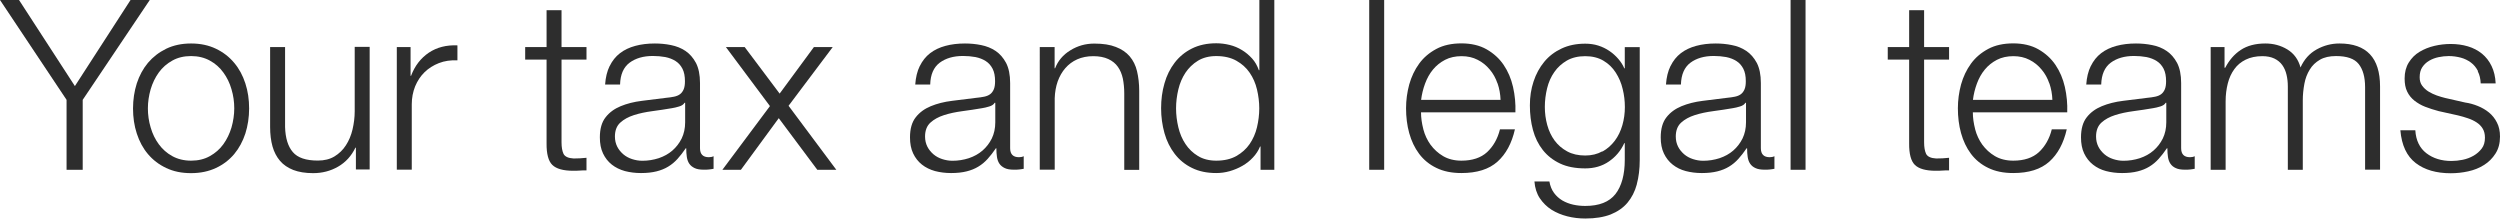
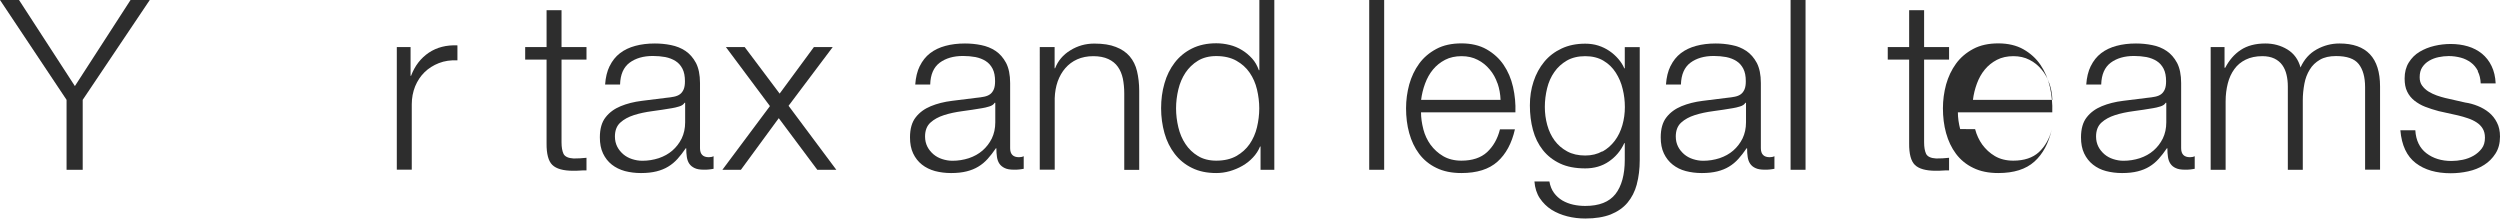
<svg xmlns="http://www.w3.org/2000/svg" id="Layer_1" viewBox="0 0 252.39 22.06">
  <defs>
    <style>.cls-1{fill:#2d2d2d;}</style>
  </defs>
  <path class="cls-1" d="M0,0h1.92l5.64,8.69L13.18,0h1.94l-6.77,10.08v7.06h-1.63v-7.06L0,0Z" />
-   <path class="cls-1" d="M21.8,4.92c.73.35,1.34.82,1.84,1.42.5.59.87,1.28,1.13,2.08.26.79.38,1.64.38,2.53s-.13,1.74-.38,2.53c-.26.79-.63,1.48-1.13,2.08-.5.59-1.11,1.06-1.84,1.4-.73.34-1.56.52-2.51.52s-1.78-.17-2.51-.52c-.73-.34-1.34-.81-1.84-1.4-.5-.59-.87-1.28-1.13-2.08-.26-.79-.38-1.64-.38-2.53s.13-1.74.38-2.53c.26-.79.63-1.48,1.13-2.08.5-.59,1.11-1.06,1.84-1.42.73-.35,1.56-.53,2.51-.53s1.78.18,2.51.53ZM17.39,6.12c-.54.3-1,.7-1.36,1.2-.36.5-.63,1.06-.82,1.69-.18.63-.28,1.28-.28,1.93s.09,1.3.28,1.93c.18.63.46,1.2.82,1.69s.81.9,1.36,1.2c.54.3,1.18.46,1.9.46s1.35-.15,1.9-.46c.54-.3,1-.7,1.36-1.2.36-.5.63-1.06.82-1.69.18-.63.28-1.28.28-1.93s-.09-1.3-.28-1.93c-.18-.63-.46-1.2-.82-1.69-.36-.5-.81-.9-1.36-1.2-.54-.3-1.18-.46-1.9-.46s-1.35.15-1.9.46Z" />
-   <path class="cls-1" d="M35.93,17.14v-2.23h-.05c-.4.83-.98,1.47-1.74,1.91-.76.44-1.6.66-2.53.66-.78,0-1.45-.11-2-.32-.55-.22-1-.52-1.34-.92-.34-.4-.6-.89-.76-1.46-.16-.58-.24-1.23-.24-1.97V4.75h1.51v8.06c.03,1.12.29,1.97.78,2.54.49.58,1.33.86,2.53.86.66,0,1.22-.14,1.68-.42.46-.28.85-.65,1.15-1.12.3-.46.53-1,.67-1.6s.22-1.21.22-1.84v-6.5h1.51v12.38h-1.39Z" />
  <path class="cls-1" d="M41.45,4.75v2.9h.05c.38-1.01.98-1.78,1.79-2.33.81-.54,1.77-.79,2.89-.74v1.51c-.69-.03-1.31.06-1.87.28-.56.22-1.04.52-1.45.92-.41.4-.72.88-.95,1.43-.22.55-.34,1.16-.34,1.81v6.6h-1.51V4.75h1.39Z" />
  <path class="cls-1" d="M59.21,4.75v1.27h-2.52v8.35c0,.5.07.88.2,1.16.14.28.48.44,1.02.47.43,0,.86-.02,1.3-.07v1.27c-.22,0-.45,0-.67.02-.22.02-.45.02-.67.02-1.01,0-1.71-.2-2.11-.59s-.59-1.12-.58-2.17V6.02h-2.16v-1.27h2.16V1.03h1.51v3.72h2.52Z" />
  <path class="cls-1" d="M61.55,6.67c.26-.53.6-.96,1.04-1.3.44-.34.96-.58,1.55-.74.59-.16,1.25-.24,1.97-.24.54,0,1.09.05,1.63.16s1.03.3,1.46.59c.43.29.78.69,1.06,1.21.27.52.41,1.2.41,2.03v6.58c0,.61.3.91.89.91.18,0,.34-.03.48-.1v1.27c-.18.03-.33.06-.47.07-.14.02-.31.02-.52.02-.38,0-.69-.05-.92-.16s-.41-.25-.54-.44c-.13-.19-.21-.42-.25-.68-.04-.26-.06-.56-.06-.88h-.05c-.27.4-.55.76-.83,1.07-.28.31-.59.57-.94.78-.34.21-.74.37-1.18.48-.44.11-.96.17-1.57.17-.58,0-1.12-.07-1.62-.2-.5-.14-.94-.35-1.32-.65-.38-.3-.67-.67-.89-1.13-.22-.46-.32-1-.32-1.62,0-.86.19-1.54.58-2.03.38-.49.89-.86,1.52-1.12.63-.26,1.34-.44,2.14-.54.79-.1,1.6-.2,2.41-.3.32-.03.6-.07.84-.12.24-.05.44-.13.6-.25.16-.12.28-.28.37-.49.09-.21.13-.48.13-.82,0-.51-.08-.93-.25-1.26-.17-.33-.4-.59-.7-.78-.3-.19-.64-.32-1.03-.4-.39-.07-.81-.11-1.26-.11-.96,0-1.74.23-2.35.68-.61.46-.93,1.19-.96,2.2h-1.51c.05-.72.2-1.34.46-1.87ZM69.11,10.37c-.1.18-.28.3-.55.38s-.51.14-.72.17c-.64.11-1.3.21-1.98.3-.68.09-1.3.22-1.86.4-.56.18-1.02.43-1.38.76-.36.33-.54.8-.54,1.4,0,.38.08.72.23,1.02s.36.55.61.77c.26.22.55.38.89.49.34.11.68.17,1.03.17.58,0,1.13-.09,1.66-.26.53-.18.99-.43,1.38-.77.39-.34.7-.74.94-1.22.23-.48.35-1.02.35-1.63v-1.97h-.05Z" />
  <path class="cls-1" d="M73.28,4.75h1.9l3.53,4.7,3.46-4.7h1.9l-4.46,5.93,4.82,6.46h-1.92l-3.89-5.21-3.82,5.21h-1.87l4.8-6.43-4.44-5.95Z" />
  <path class="cls-1" d="M92.86,6.67c.26-.53.6-.96,1.04-1.3.44-.34.96-.58,1.55-.74.59-.16,1.25-.24,1.97-.24.54,0,1.09.05,1.63.16s1.03.3,1.46.59c.43.29.78.69,1.06,1.21.27.52.41,1.2.41,2.03v6.58c0,.61.3.91.89.91.18,0,.34-.03.48-.1v1.27c-.18.03-.33.06-.47.07-.14.02-.31.02-.52.02-.38,0-.69-.05-.92-.16s-.41-.25-.54-.44c-.13-.19-.21-.42-.25-.68-.04-.26-.06-.56-.06-.88h-.05c-.27.4-.55.76-.83,1.07-.28.31-.59.57-.94.78-.34.21-.74.37-1.18.48-.44.11-.96.17-1.57.17-.58,0-1.12-.07-1.62-.2-.5-.14-.94-.35-1.32-.65-.38-.3-.67-.67-.89-1.13-.22-.46-.32-1-.32-1.62,0-.86.19-1.54.58-2.03.38-.49.89-.86,1.52-1.12.63-.26,1.34-.44,2.14-.54.79-.1,1.6-.2,2.41-.3.32-.03.6-.07.84-.12.24-.05.44-.13.6-.25.16-.12.28-.28.37-.49.09-.21.13-.48.13-.82,0-.51-.08-.93-.25-1.26-.17-.33-.4-.59-.7-.78-.3-.19-.64-.32-1.03-.4-.39-.07-.81-.11-1.26-.11-.96,0-1.74.23-2.35.68-.61.46-.93,1.19-.96,2.2h-1.51c.05-.72.2-1.34.46-1.87ZM100.42,10.37c-.1.18-.28.3-.55.38s-.51.14-.72.17c-.64.11-1.3.21-1.98.3-.68.09-1.3.22-1.86.4-.56.18-1.02.43-1.38.76-.36.33-.54.8-.54,1.4,0,.38.08.72.23,1.02s.36.55.61.77c.26.22.55.38.89.49.34.11.68.17,1.03.17.58,0,1.13-.09,1.66-.26.53-.18.99-.43,1.38-.77.39-.34.7-.74.94-1.22.23-.48.35-1.02.35-1.63v-1.97h-.05Z" />
  <path class="cls-1" d="M106.47,4.75v2.14h.05c.29-.75.8-1.36,1.54-1.81.74-.46,1.54-.68,2.42-.68s1.59.11,2.17.34c.58.22,1.05.54,1.4.95.35.41.6.91.74,1.5.14.59.22,1.26.22,1.99v7.97h-1.51v-7.73c0-.53-.05-1.02-.14-1.48-.1-.46-.26-.85-.5-1.19-.24-.34-.56-.6-.97-.79-.41-.19-.92-.29-1.52-.29s-1.15.11-1.62.32-.87.51-1.2.89c-.33.38-.58.82-.77,1.34-.18.52-.28,1.08-.3,1.69v7.22h-1.51V4.75h1.51Z" />
  <path class="cls-1" d="M127.26,17.14v-2.35h-.05c-.16.4-.4.77-.71,1.1-.31.34-.67.62-1.07.85-.4.23-.83.41-1.28.54-.46.13-.91.19-1.36.19-.94,0-1.76-.17-2.46-.52-.7-.34-1.28-.82-1.74-1.42-.46-.6-.81-1.3-1.03-2.09-.22-.79-.34-1.63-.34-2.51s.11-1.72.34-2.51c.22-.79.57-1.49,1.03-2.09s1.04-1.08,1.74-1.43,1.52-.53,2.46-.53c.46,0,.92.06,1.36.17.44.11.85.28,1.24.52.38.23.72.52,1.02.85s.52.73.68,1.18h.05V0h1.51v17.14h-1.39ZM118.96,12.85c.15.63.39,1.2.72,1.69.33.5.75.9,1.26,1.21s1.13.47,1.85.47c.8,0,1.48-.16,2.03-.47s1-.72,1.34-1.21c.34-.5.59-1.06.74-1.69.15-.63.23-1.27.23-1.91s-.08-1.28-.23-1.91c-.15-.63-.4-1.2-.74-1.69-.34-.5-.79-.9-1.34-1.21s-1.23-.47-2.03-.47c-.72,0-1.34.16-1.85.47s-.93.72-1.26,1.21c-.33.5-.57,1.06-.72,1.69-.15.63-.23,1.27-.23,1.91s.08,1.28.23,1.91Z" />
  <path class="cls-1" d="M139.74,0v17.14h-1.51V0h1.51Z" />
  <path class="cls-1" d="M143.69,13.04c.15.58.4,1.11.73,1.57.34.46.76.85,1.27,1.15.51.3,1.13.46,1.85.46,1.1,0,1.97-.29,2.59-.86.62-.58,1.06-1.34,1.3-2.3h1.51c-.32,1.41-.91,2.5-1.76,3.26-.86.77-2.07,1.15-3.64,1.15-.98,0-1.82-.17-2.53-.52-.71-.34-1.29-.82-1.74-1.42-.45-.6-.78-1.3-1-2.09-.22-.79-.32-1.63-.32-2.51,0-.82.11-1.62.32-2.4.22-.78.55-1.48,1-2.1.45-.62,1.03-1.11,1.74-1.49.71-.38,1.56-.56,2.53-.56s1.84.2,2.54.6c.7.4,1.28.92,1.72,1.57.44.65.76,1.39.95,2.23.19.84.27,1.69.24,2.56h-9.53c0,.54.08,1.11.23,1.69ZM151.18,8.42c-.18-.53-.44-1-.78-1.4-.34-.41-.74-.74-1.22-.98-.48-.25-1.02-.37-1.63-.37s-1.18.12-1.66.37c-.48.25-.89.58-1.22.98-.34.41-.6.88-.8,1.42-.2.54-.33,1.08-.4,1.64h8.02c-.02-.58-.12-1.13-.3-1.66Z" />
  <path class="cls-1" d="M165.25,18.6c-.2.74-.52,1.36-.95,1.87-.43.51-1,.9-1.69,1.18-.7.27-1.55.41-2.56.41-.62,0-1.23-.07-1.82-.22s-1.12-.37-1.6-.67c-.47-.3-.86-.69-1.18-1.16-.31-.47-.49-1.04-.54-1.69h1.51c.08.46.24.85.47,1.16.23.31.51.56.84.76.33.19.69.33,1.09.42.4.09.81.13,1.22.13,1.41,0,2.42-.4,3.05-1.2.62-.8.94-1.95.94-3.46v-1.68h-.05c-.35.77-.87,1.38-1.55,1.85s-1.48.7-2.39.7c-.99,0-1.84-.16-2.54-.49-.7-.33-1.28-.78-1.74-1.36-.46-.58-.79-1.25-1-2.03-.21-.78-.31-1.6-.31-2.48s.12-1.65.37-2.41c.25-.76.61-1.42,1.08-1.99.47-.57,1.06-1.02,1.75-1.34.7-.33,1.49-.49,2.39-.49.46,0,.9.06,1.31.19s.78.31,1.12.54c.34.23.64.5.9.8.26.3.47.62.61.96h.05v-2.14h1.51v11.38c0,.91-.1,1.74-.3,2.47ZM161.78,15.3c.5-.28.91-.65,1.25-1.1s.59-.98.76-1.57c.17-.59.25-1.2.25-1.82s-.07-1.22-.22-1.82c-.14-.61-.38-1.16-.7-1.66-.32-.5-.73-.9-1.24-1.2-.5-.3-1.12-.46-1.84-.46s-1.34.15-1.85.44c-.51.3-.94.68-1.27,1.16-.34.48-.58,1.03-.73,1.64-.15.62-.23,1.24-.23,1.88s.08,1.23.24,1.82c.16.59.41,1.12.74,1.57.34.46.76.82,1.27,1.1.51.28,1.12.42,1.82.42.66,0,1.23-.14,1.73-.42Z" />
  <path class="cls-1" d="M168.65,6.67c.26-.53.6-.96,1.04-1.3.44-.34.96-.58,1.55-.74.59-.16,1.25-.24,1.97-.24.54,0,1.09.05,1.63.16.54.1,1.03.3,1.46.59.43.29.78.69,1.06,1.21.27.52.41,1.2.41,2.03v6.58c0,.61.3.91.89.91.18,0,.34-.03.48-.1v1.27c-.18.03-.33.06-.47.07-.14.02-.31.02-.52.02-.38,0-.69-.05-.92-.16-.23-.1-.41-.25-.54-.44s-.21-.42-.25-.68c-.04-.26-.06-.56-.06-.88h-.05c-.27.4-.55.76-.83,1.07-.28.31-.59.57-.94.78-.34.21-.74.37-1.18.48-.44.11-.96.17-1.57.17-.58,0-1.12-.07-1.62-.2s-.94-.35-1.32-.65c-.38-.3-.67-.67-.89-1.13s-.32-1-.32-1.62c0-.86.19-1.54.58-2.03.38-.49.89-.86,1.52-1.12.63-.26,1.34-.44,2.14-.54.79-.1,1.6-.2,2.41-.3.32-.03.6-.07.84-.12.24-.05.44-.13.6-.25.16-.12.28-.28.37-.49s.13-.48.13-.82c0-.51-.08-.93-.25-1.26-.17-.33-.4-.59-.7-.78-.3-.19-.64-.32-1.03-.4-.39-.07-.81-.11-1.26-.11-.96,0-1.74.23-2.35.68-.61.46-.93,1.19-.96,2.2h-1.51c.05-.72.2-1.34.46-1.87ZM176.21,10.37c-.1.18-.28.3-.55.38s-.51.14-.72.17c-.64.11-1.3.21-1.98.3-.68.09-1.3.22-1.86.4-.56.18-1.02.43-1.38.76-.36.33-.54.8-.54,1.4,0,.38.08.72.23,1.02s.36.55.61.77c.26.22.55.38.89.49.34.11.68.17,1.03.17.58,0,1.13-.09,1.66-.26.53-.18.99-.43,1.38-.77.39-.34.7-.74.94-1.22.23-.48.35-1.02.35-1.63v-1.97h-.05Z" />
  <path class="cls-1" d="M182.28,0v17.14h-1.51V0h1.51Z" />
  <path class="cls-1" d="M196.77,4.75v1.27h-2.52v8.35c0,.5.07.88.2,1.16.14.28.48.44,1.02.47.43,0,.86-.02,1.3-.07v1.27c-.22,0-.45,0-.67.02-.22.02-.45.02-.67.02-1.01,0-1.71-.2-2.11-.59-.4-.39-.59-1.12-.58-2.17V6.02h-2.16v-1.27h2.16V1.03h1.51v3.72h2.52Z" />
-   <path class="cls-1" d="M199.4,13.04c.15.58.4,1.11.73,1.57.34.46.76.85,1.27,1.15.51.3,1.13.46,1.85.46,1.1,0,1.97-.29,2.59-.86.62-.58,1.06-1.34,1.3-2.3h1.51c-.32,1.41-.91,2.5-1.76,3.26-.86.77-2.07,1.15-3.64,1.15-.98,0-1.82-.17-2.53-.52-.71-.34-1.29-.82-1.74-1.42-.45-.6-.78-1.3-1-2.09-.22-.79-.32-1.63-.32-2.51,0-.82.11-1.62.32-2.4.22-.78.55-1.48,1-2.1.45-.62,1.03-1.11,1.74-1.49.71-.38,1.56-.56,2.53-.56s1.84.2,2.54.6c.7.4,1.28.92,1.72,1.57.44.65.76,1.39.95,2.23.19.84.27,1.69.24,2.56h-9.53c0,.54.08,1.11.23,1.69ZM206.89,8.42c-.18-.53-.44-1-.78-1.4-.34-.41-.74-.74-1.22-.98-.48-.25-1.02-.37-1.63-.37s-1.18.12-1.66.37c-.48.25-.89.58-1.22.98-.34.41-.6.88-.8,1.42-.2.54-.33,1.08-.4,1.64h8.02c-.02-.58-.12-1.13-.3-1.66Z" />
+   <path class="cls-1" d="M199.4,13.04c.15.58.4,1.11.73,1.57.34.46.76.85,1.27,1.15.51.3,1.13.46,1.85.46,1.1,0,1.97-.29,2.59-.86.62-.58,1.06-1.34,1.3-2.3c-.32,1.41-.91,2.5-1.76,3.26-.86.77-2.07,1.15-3.64,1.15-.98,0-1.82-.17-2.53-.52-.71-.34-1.29-.82-1.74-1.42-.45-.6-.78-1.3-1-2.09-.22-.79-.32-1.63-.32-2.51,0-.82.11-1.62.32-2.4.22-.78.55-1.48,1-2.1.45-.62,1.03-1.11,1.74-1.49.71-.38,1.56-.56,2.53-.56s1.84.2,2.54.6c.7.4,1.28.92,1.72,1.57.44.65.76,1.39.95,2.23.19.84.27,1.69.24,2.56h-9.53c0,.54.08,1.11.23,1.69ZM206.89,8.42c-.18-.53-.44-1-.78-1.4-.34-.41-.74-.74-1.22-.98-.48-.25-1.02-.37-1.63-.37s-1.18.12-1.66.37c-.48.25-.89.58-1.22.98-.34.41-.6.88-.8,1.42-.2.54-.33,1.08-.4,1.64h8.02c-.02-.58-.12-1.13-.3-1.66Z" />
  <path class="cls-1" d="M211.08,6.67c.26-.53.6-.96,1.04-1.3.44-.34.96-.58,1.55-.74.59-.16,1.25-.24,1.97-.24.54,0,1.09.05,1.63.16.54.1,1.03.3,1.46.59.43.29.78.69,1.06,1.21.27.52.41,1.2.41,2.03v6.58c0,.61.3.91.89.91.18,0,.34-.03.48-.1v1.27c-.18.03-.33.06-.47.07-.14.02-.31.02-.52.02-.38,0-.69-.05-.92-.16-.23-.1-.41-.25-.54-.44s-.21-.42-.25-.68c-.04-.26-.06-.56-.06-.88h-.05c-.27.4-.55.76-.83,1.07-.28.31-.59.57-.94.78-.34.21-.74.37-1.18.48-.44.11-.96.17-1.57.17-.58,0-1.12-.07-1.62-.2s-.94-.35-1.32-.65c-.38-.3-.67-.67-.89-1.13s-.32-1-.32-1.62c0-.86.19-1.54.58-2.03.38-.49.89-.86,1.52-1.12.63-.26,1.34-.44,2.14-.54.79-.1,1.6-.2,2.41-.3.32-.03.6-.07.84-.12.24-.05.44-.13.6-.25.16-.12.28-.28.37-.49s.13-.48.13-.82c0-.51-.08-.93-.25-1.26-.17-.33-.4-.59-.7-.78-.3-.19-.64-.32-1.03-.4-.39-.07-.81-.11-1.26-.11-.96,0-1.74.23-2.35.68-.61.46-.93,1.19-.96,2.2h-1.51c.05-.72.2-1.34.46-1.87ZM218.64,10.37c-.1.18-.28.3-.55.38s-.51.14-.72.17c-.64.11-1.3.21-1.98.3-.68.09-1.3.22-1.86.4-.56.18-1.02.43-1.38.76-.36.33-.54.8-.54,1.4,0,.38.08.72.23,1.02s.36.55.61.77c.26.22.55.38.89.49.34.11.68.17,1.03.17.58,0,1.13-.09,1.66-.26.53-.18.99-.43,1.38-.77.39-.34.7-.74.94-1.22.23-.48.35-1.02.35-1.63v-1.97h-.05Z" />
  <path class="cls-1" d="M224.58,4.75v2.09h.07c.4-.77.92-1.37,1.57-1.8.65-.43,1.48-.65,2.48-.65.82,0,1.56.2,2.22.6.66.4,1.11,1.01,1.33,1.82.37-.82.91-1.42,1.63-1.82.72-.4,1.49-.6,2.3-.6,2.74,0,4.1,1.45,4.1,4.34v8.4h-1.51v-8.33c0-1.02-.22-1.8-.65-2.34-.43-.54-1.19-.8-2.28-.8-.66,0-1.2.12-1.63.37-.43.25-.78.58-1.03,1-.26.42-.44.89-.54,1.43-.1.54-.16,1.09-.16,1.67v7.01h-1.51v-8.4c0-.42-.04-.81-.13-1.19-.09-.38-.23-.7-.43-.98s-.47-.5-.8-.66c-.34-.16-.74-.24-1.22-.24-.64,0-1.2.12-1.67.35-.47.23-.86.55-1.15.96-.3.41-.52.89-.66,1.44-.14.55-.22,1.16-.22,1.81v6.91h-1.51V4.75h1.39Z" />
  <path class="cls-1" d="M250.16,7.16c-.18-.34-.41-.63-.71-.85-.3-.22-.64-.39-1.02-.49s-.79-.16-1.22-.16c-.34,0-.68.04-1.02.11-.34.07-.66.19-.95.36-.29.17-.52.39-.7.66-.18.27-.26.61-.26,1.01,0,.34.08.62.25.85s.38.43.64.59c.26.16.54.29.84.4.3.1.58.19.84.25l2.02.46c.43.06.86.18,1.28.35s.8.39,1.13.66c.33.27.6.61.8,1.01.21.4.31.87.31,1.42,0,.67-.15,1.24-.46,1.72-.3.47-.69.86-1.16,1.15-.47.3-1,.51-1.6.64-.59.13-1.18.19-1.75.19-1.46,0-2.64-.34-3.54-1.03-.9-.69-1.42-1.79-1.55-3.31h1.51c.06,1.02.44,1.8,1.12,2.32.68.52,1.52.78,2.53.78.37,0,.75-.04,1.14-.12.39-.08.76-.22,1.09-.41s.61-.44.83-.73.32-.66.32-1.09c0-.37-.08-.68-.23-.92-.15-.25-.36-.46-.61-.62-.26-.17-.55-.31-.88-.42-.33-.11-.66-.21-1-.29l-1.94-.43c-.5-.13-.95-.28-1.37-.44s-.78-.38-1.09-.62c-.31-.25-.56-.55-.73-.91-.18-.36-.26-.8-.26-1.33,0-.62.14-1.16.42-1.61.28-.45.64-.81,1.09-1.08.45-.27.95-.47,1.5-.6.55-.13,1.1-.19,1.64-.19.62,0,1.2.08,1.74.24.54.16,1.01.41,1.42.74.41.34.73.75.97,1.25.24.5.38,1.08.41,1.75h-1.51c-.02-.46-.11-.87-.29-1.21Z" />
</svg>